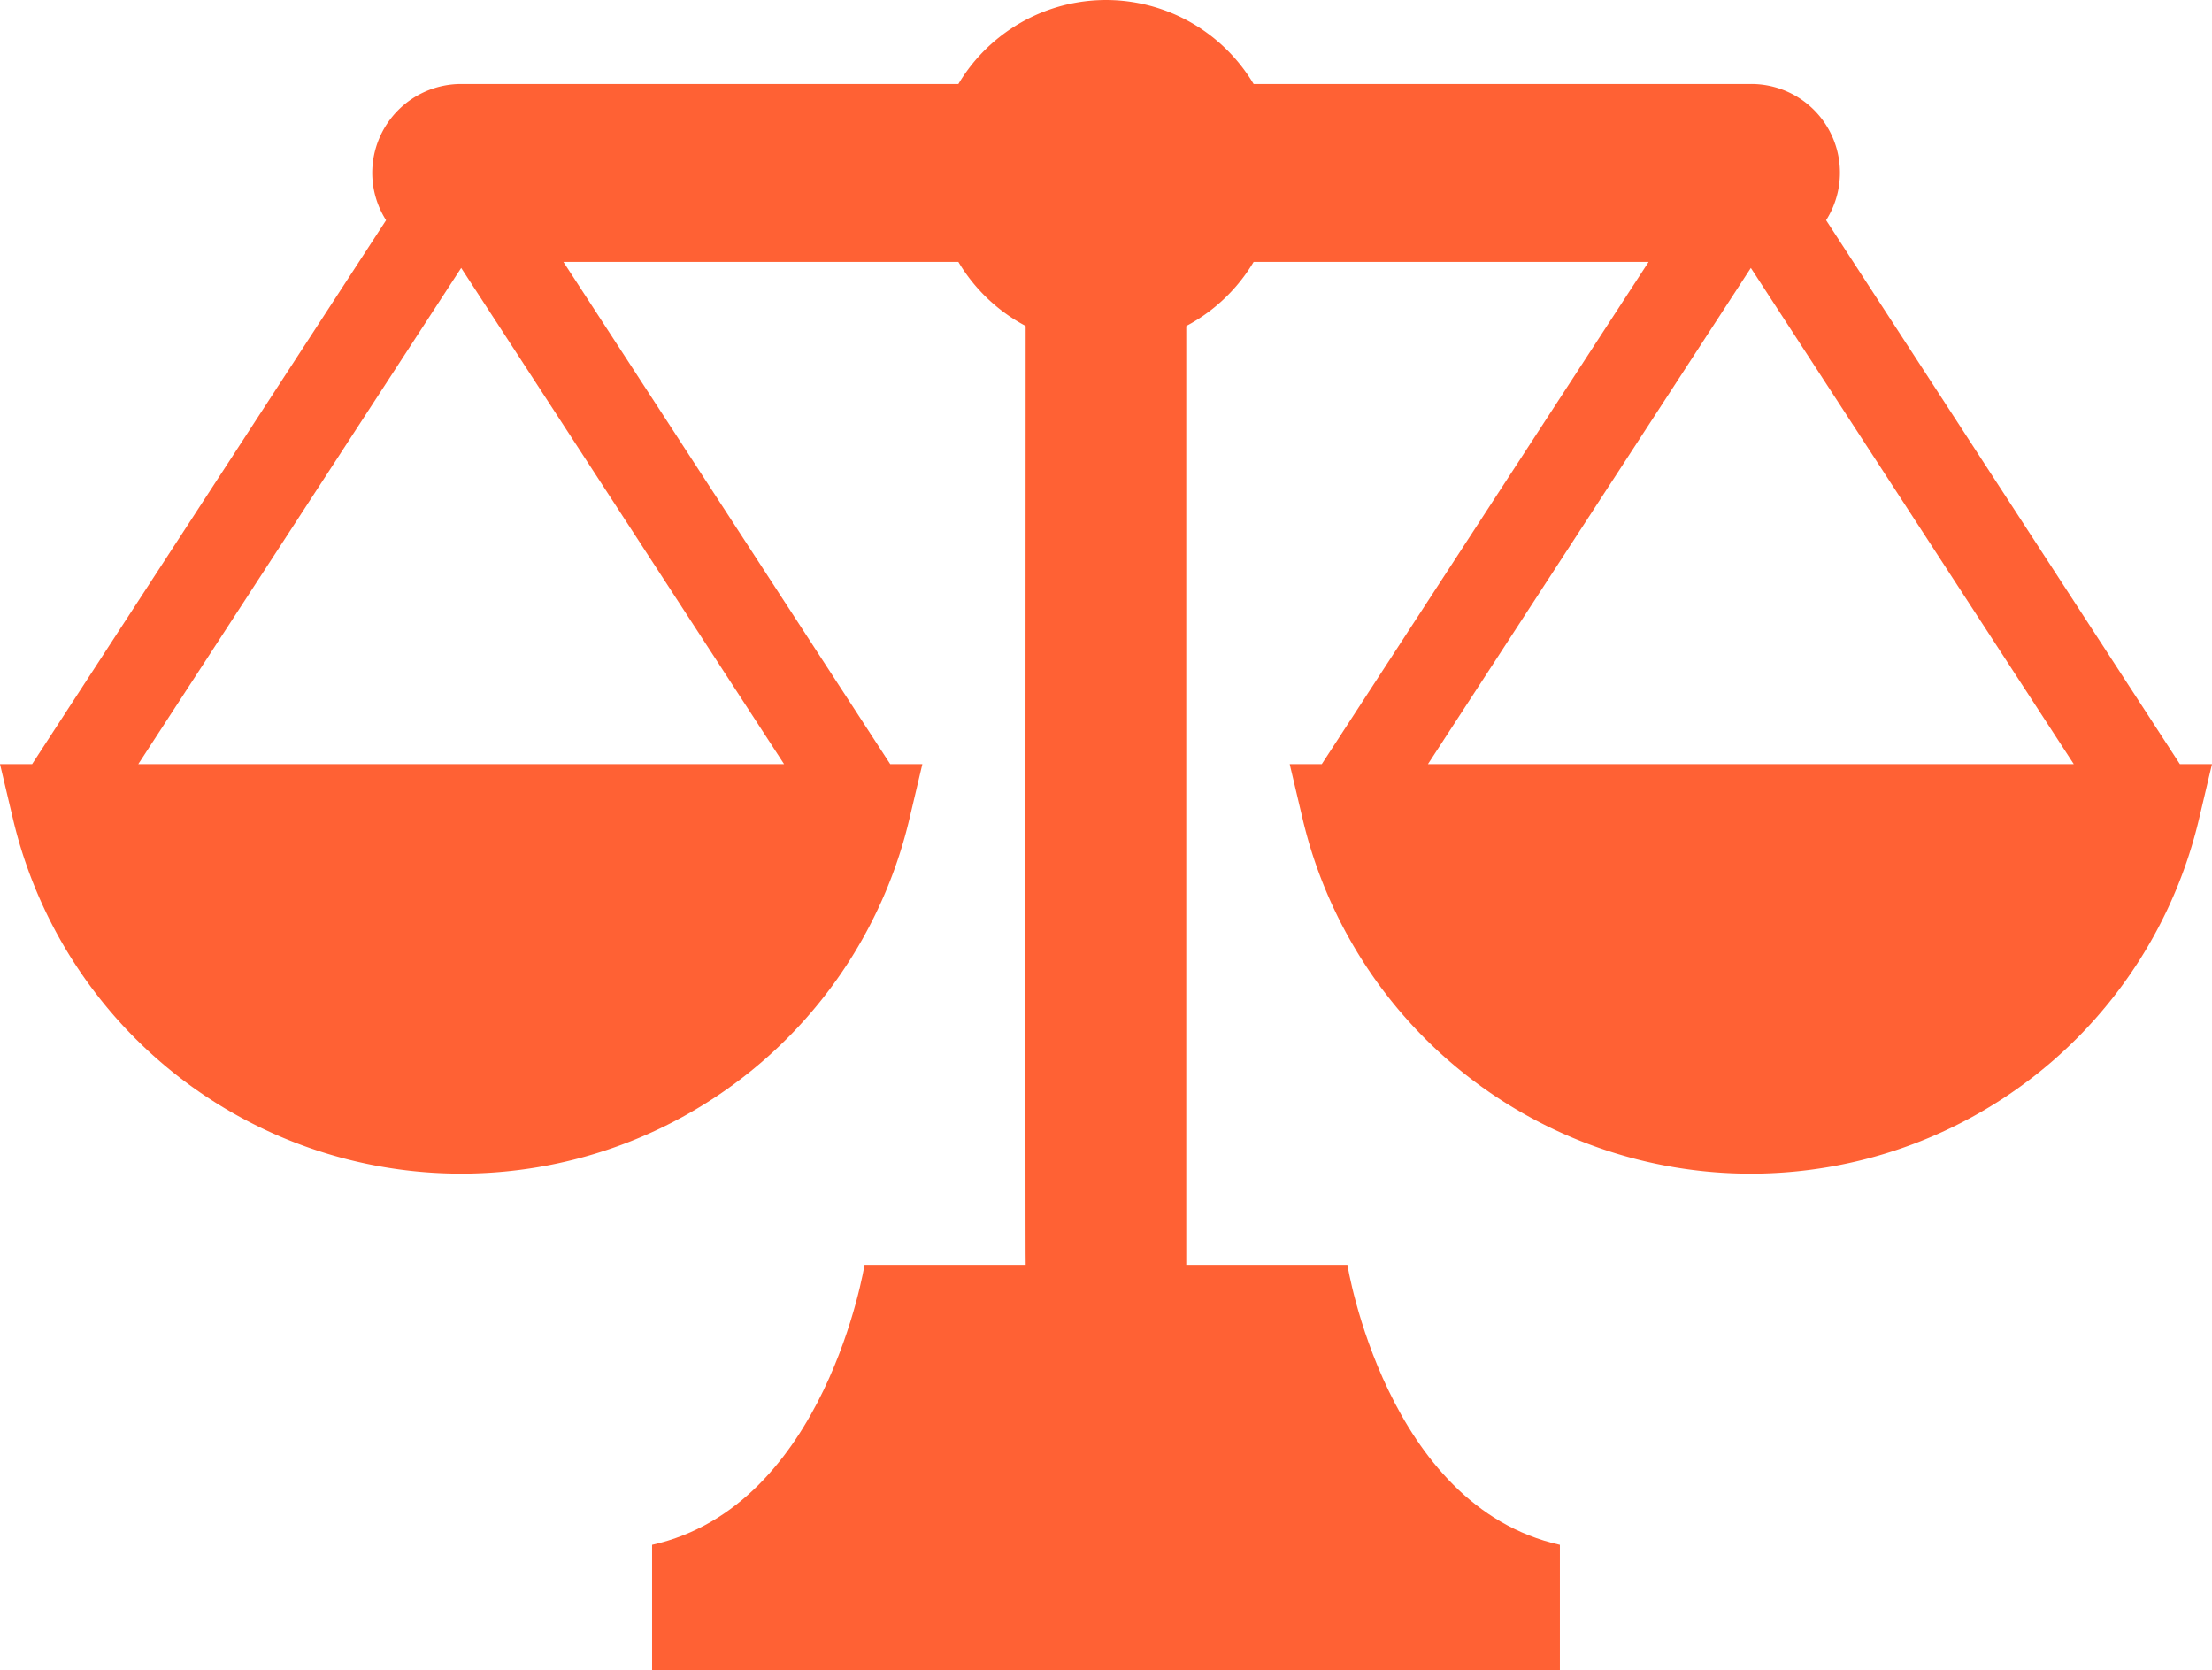
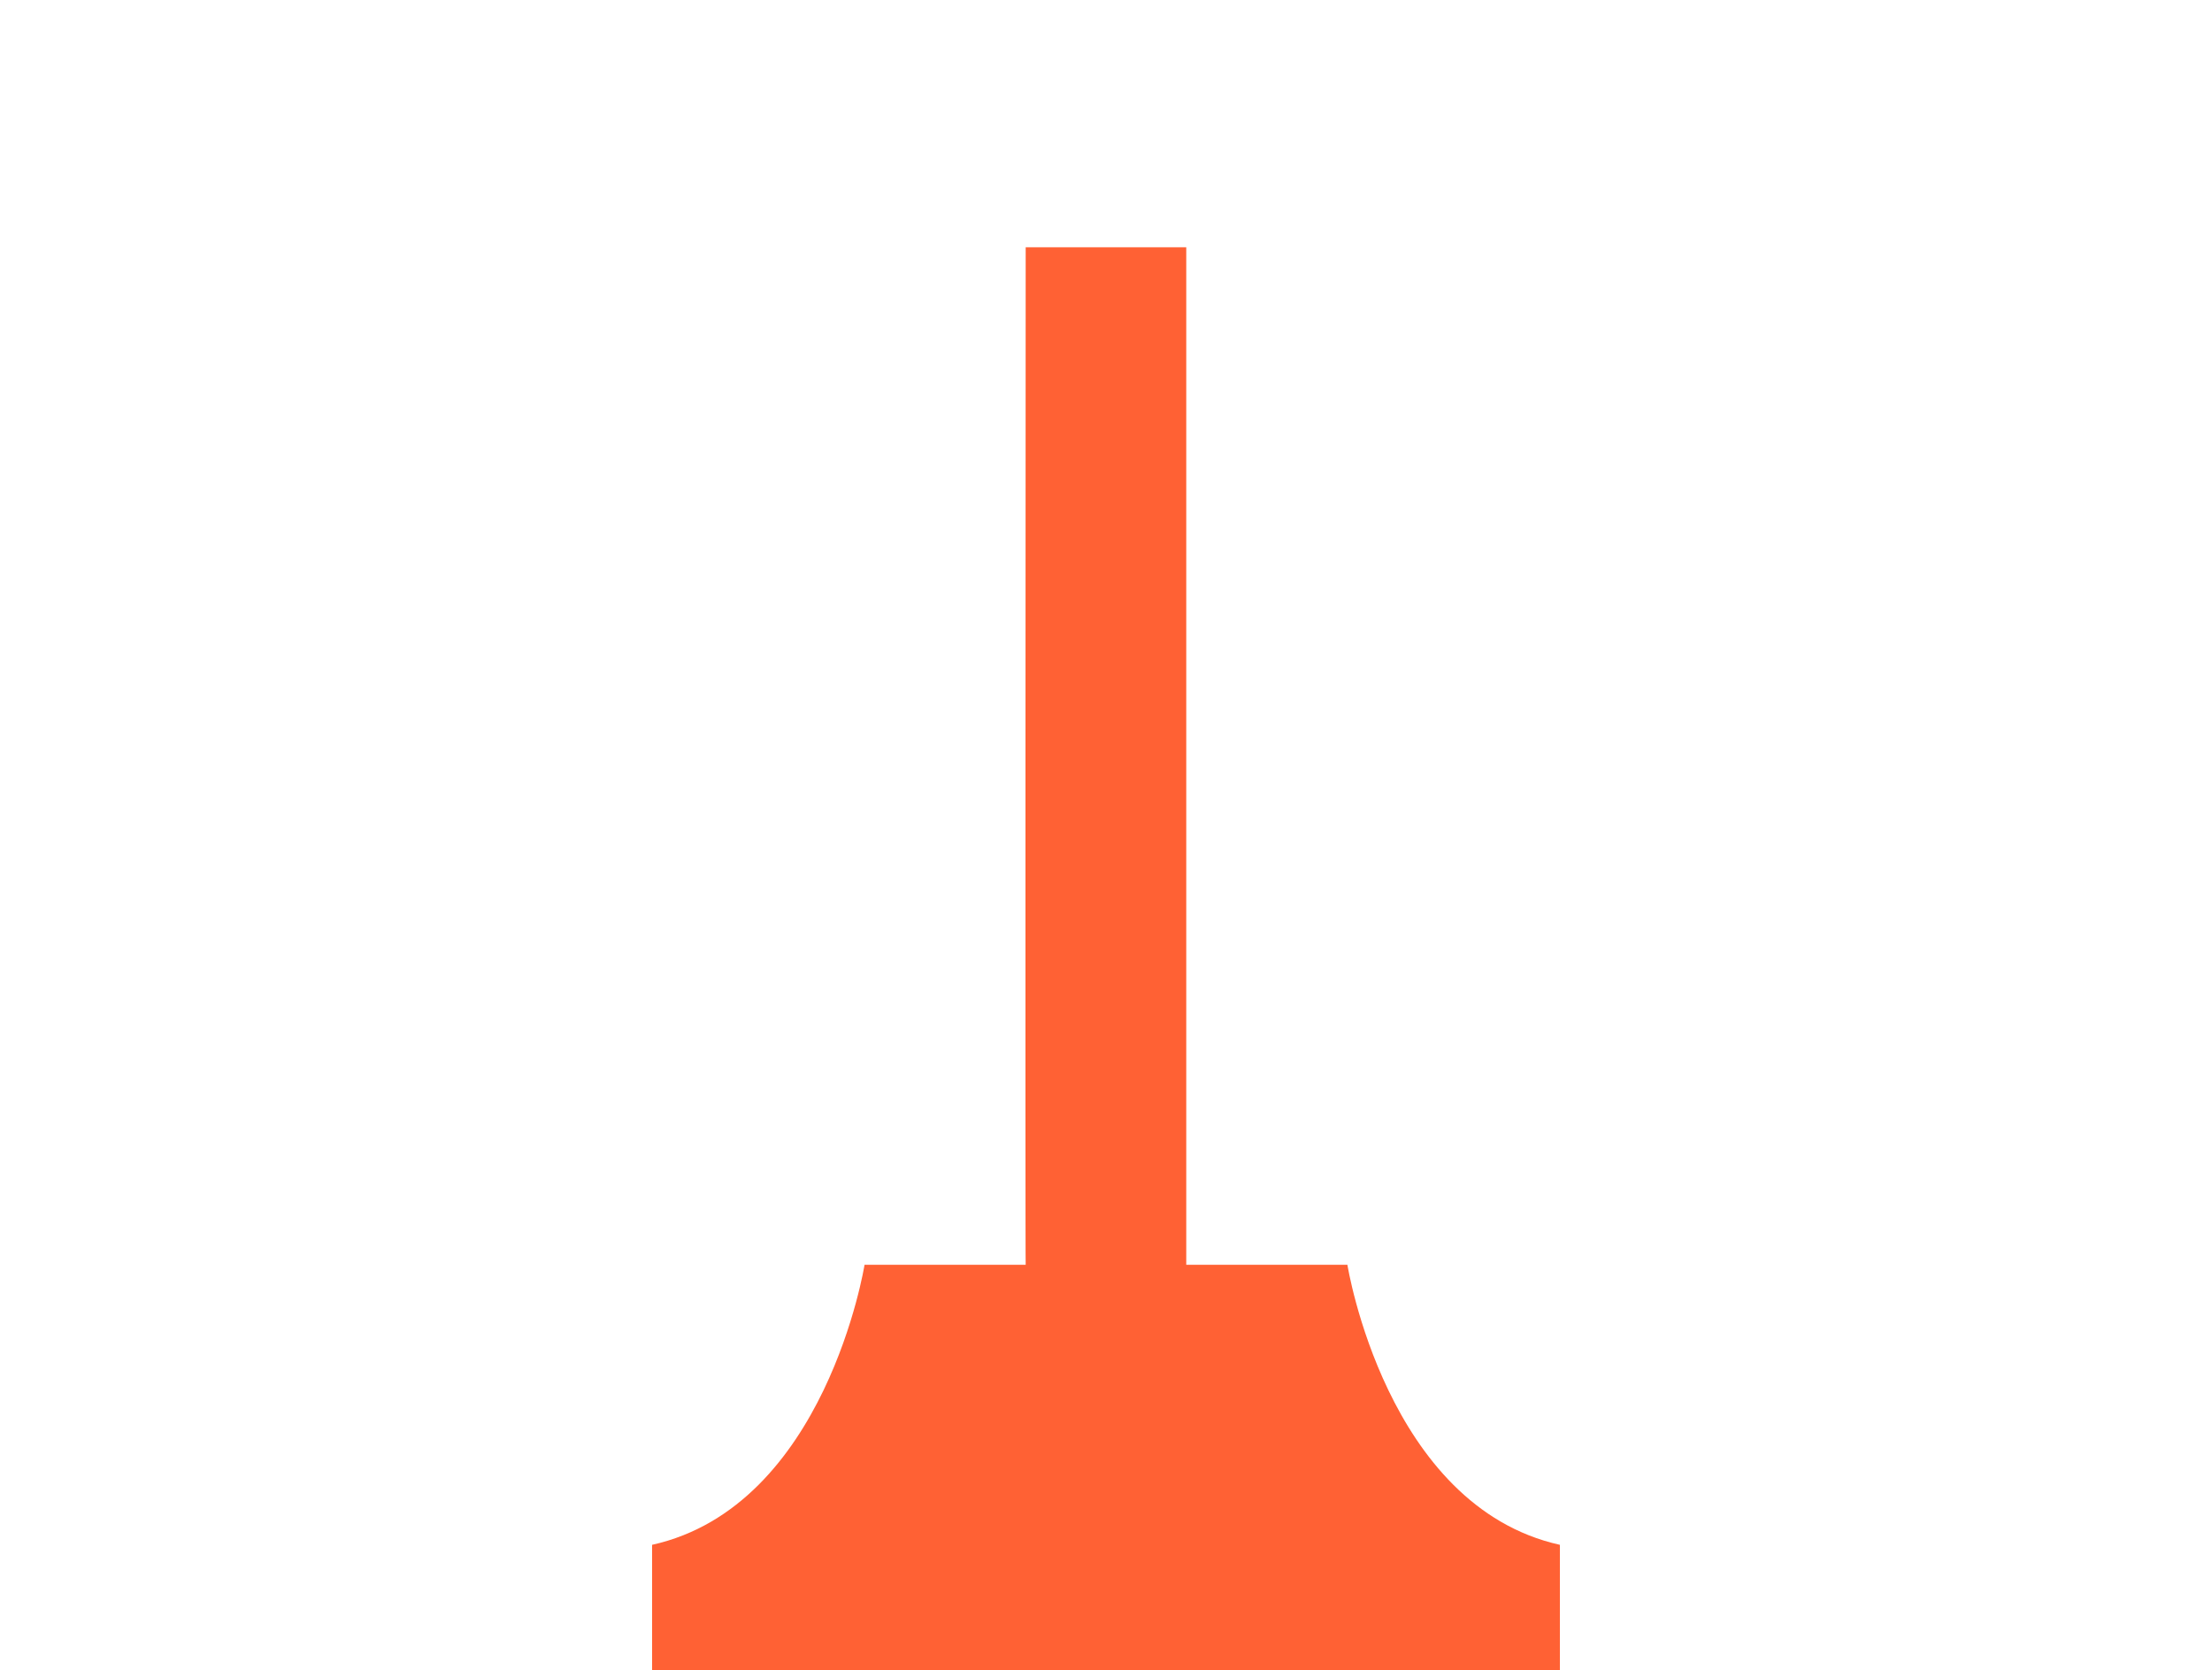
<svg xmlns="http://www.w3.org/2000/svg" width="80.795" height="61" viewBox="0 0 80.795 61">
  <g id="Group_26460" data-name="Group 26460" transform="translate(17571.365 11166.855)">
    <g id="天秤アイコン_1_" data-name="天秤アイコン (1)" transform="translate(-17571.365 -11166.855)">
-       <path id="Path_95617" data-name="Path 95617" d="M79.622,148.109,66.7,128.248a3.238,3.238,0,0,0-2.744-4.975H45.789a6.273,6.273,0,0,0-10.783,0H16.845a3.25,3.25,0,0,0-3.249,3.249,3.217,3.217,0,0,0,.506,1.726L1.173,148.109H0l.473,2a16.823,16.823,0,0,0,32.744,0l.473-2H32.516L20.58,129.771H35.006a6.272,6.272,0,0,0,10.783,0H60.216L48.279,148.109H47.107l.472,2a16.822,16.822,0,0,0,32.743,0l.473-2Zm-50.983,0H5.051L16.845,129.99Zm23.518,0L63.951,129.99l11.795,18.119Z" transform="translate(0 -120.206)" fill="#ff6134" />
-     </g>
+       </g>
    <path id="Path_95616" data-name="Path 95616" d="M182.494,231.366h-5.886s-1.41,8.815-7.76,10.226v4.586h33.158v-4.586c-6.35-1.41-7.761-10.226-7.761-10.226h-5.886V194.209h-5.865S182.475,231.385,182.494,231.366Z" transform="translate(-17716.395 -11352.034)" fill="#ff6134" />
  </g>
</svg>